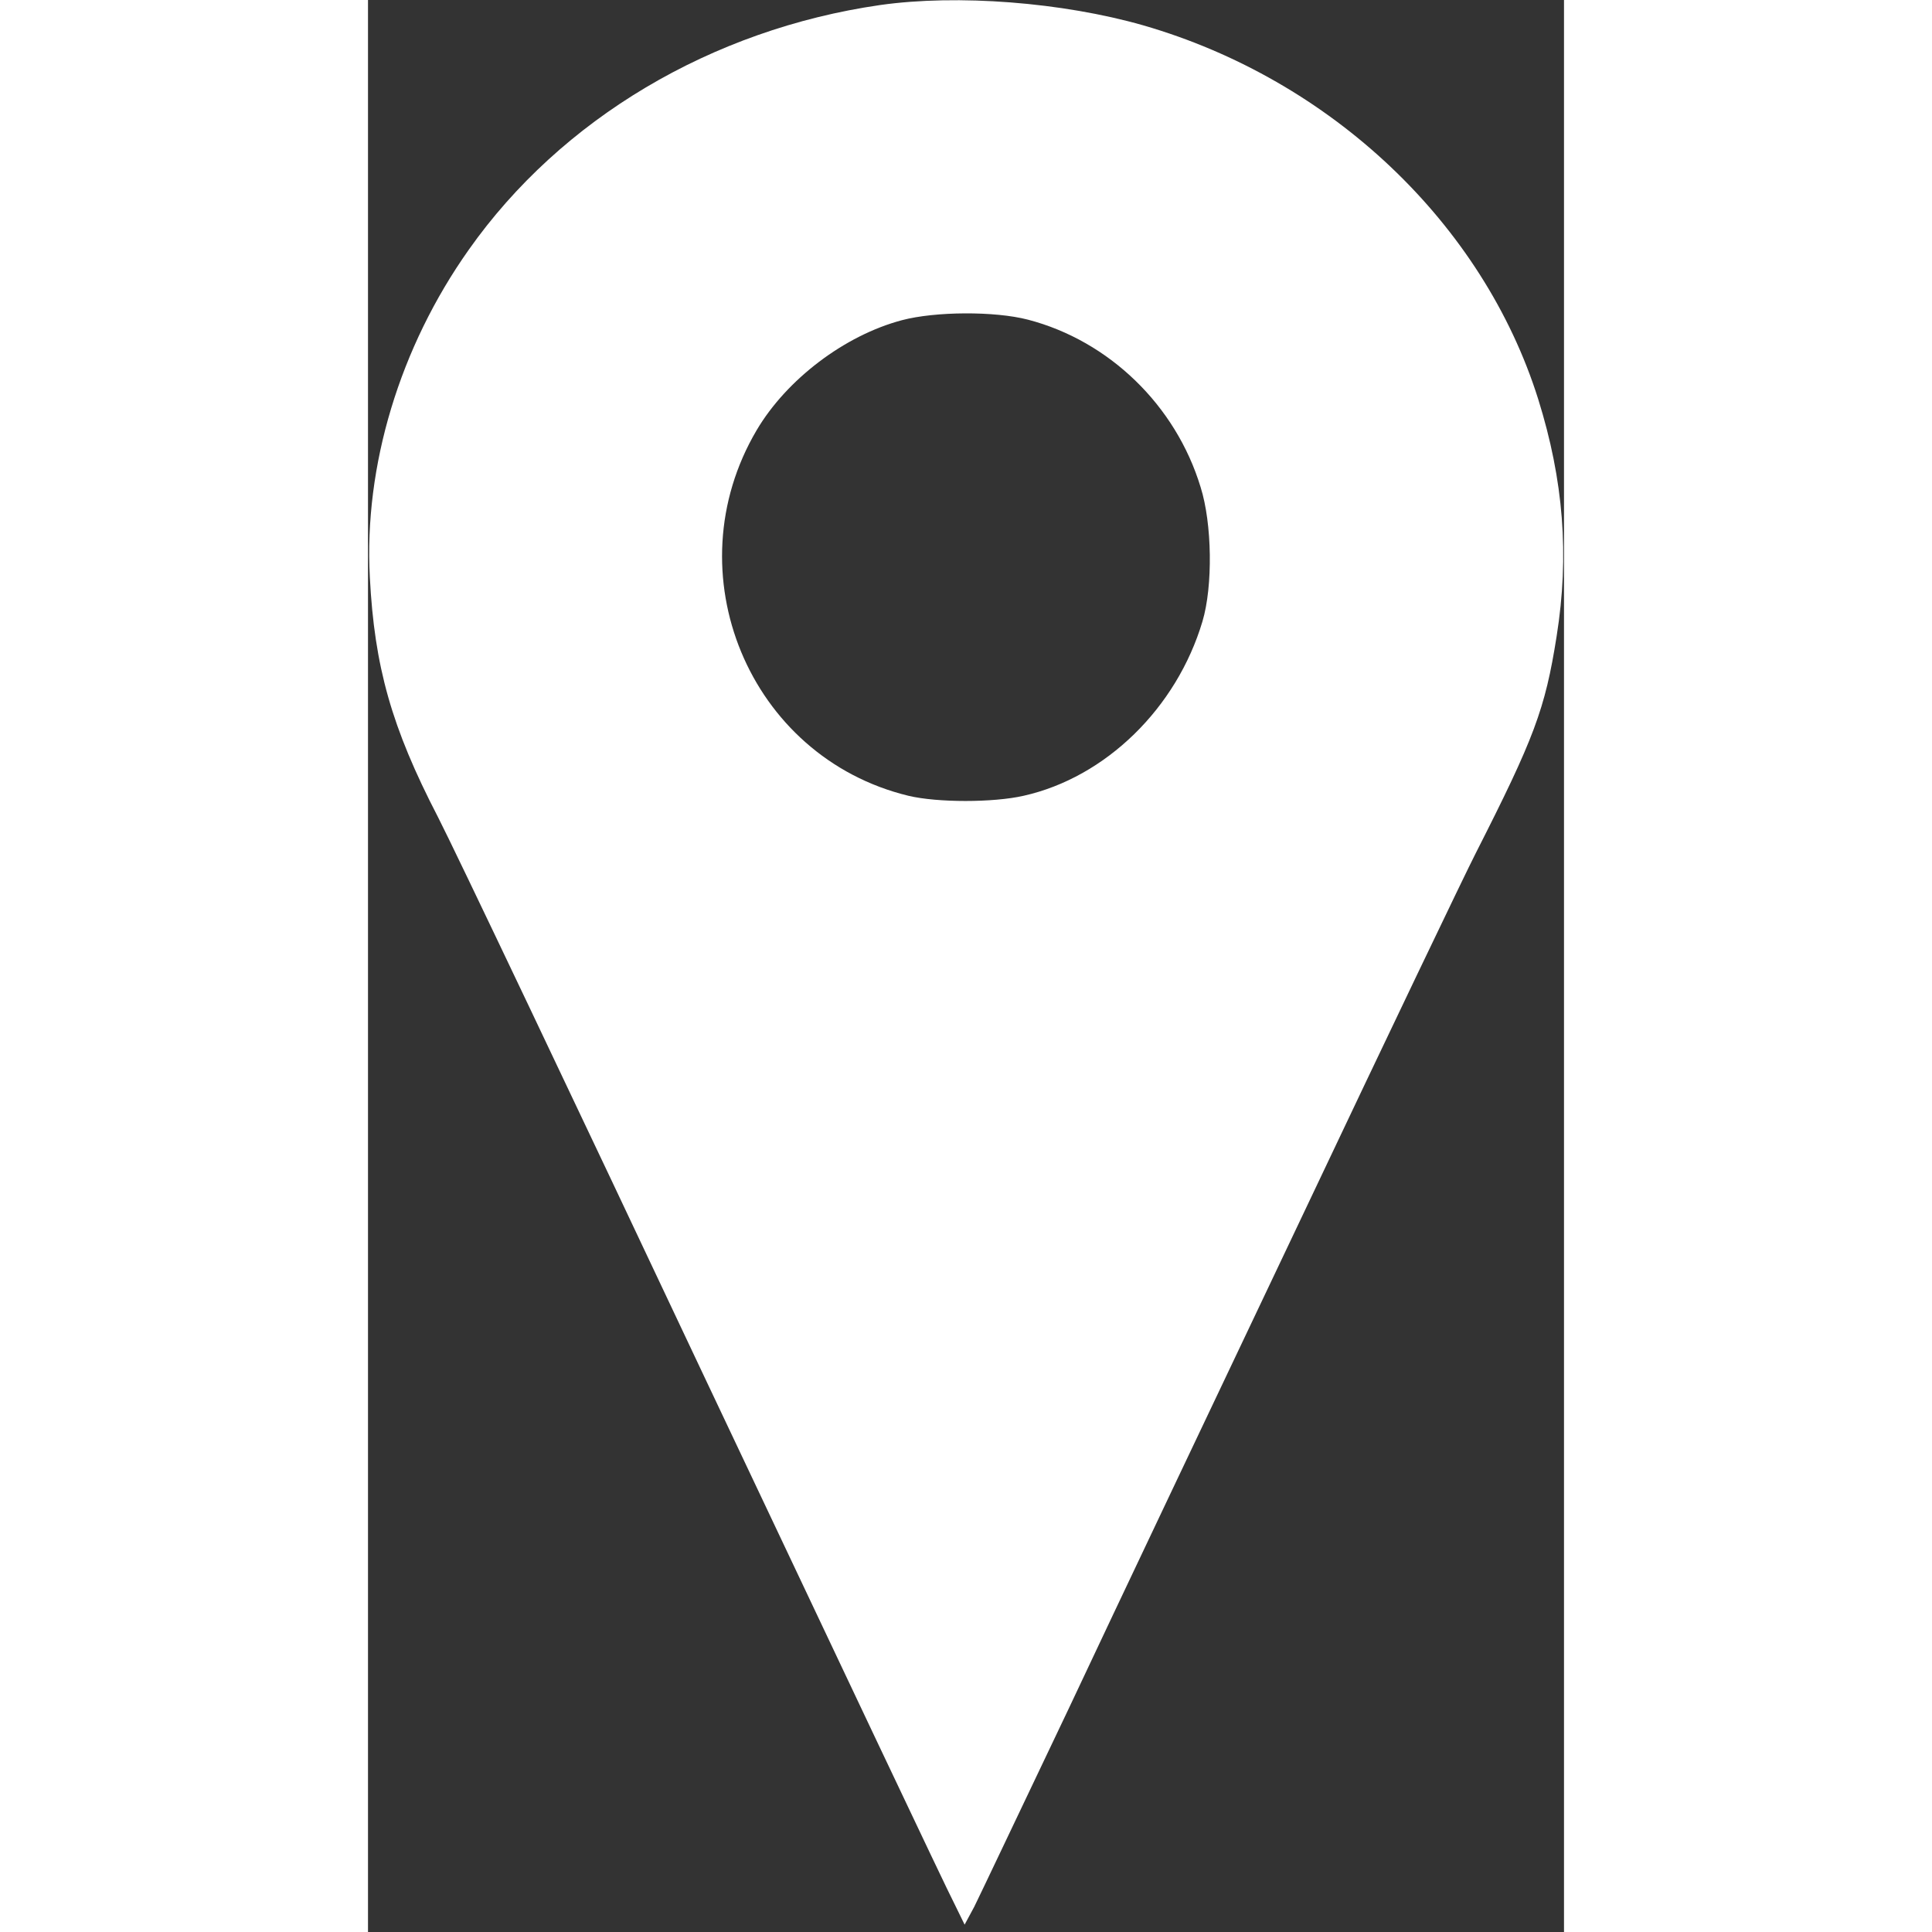
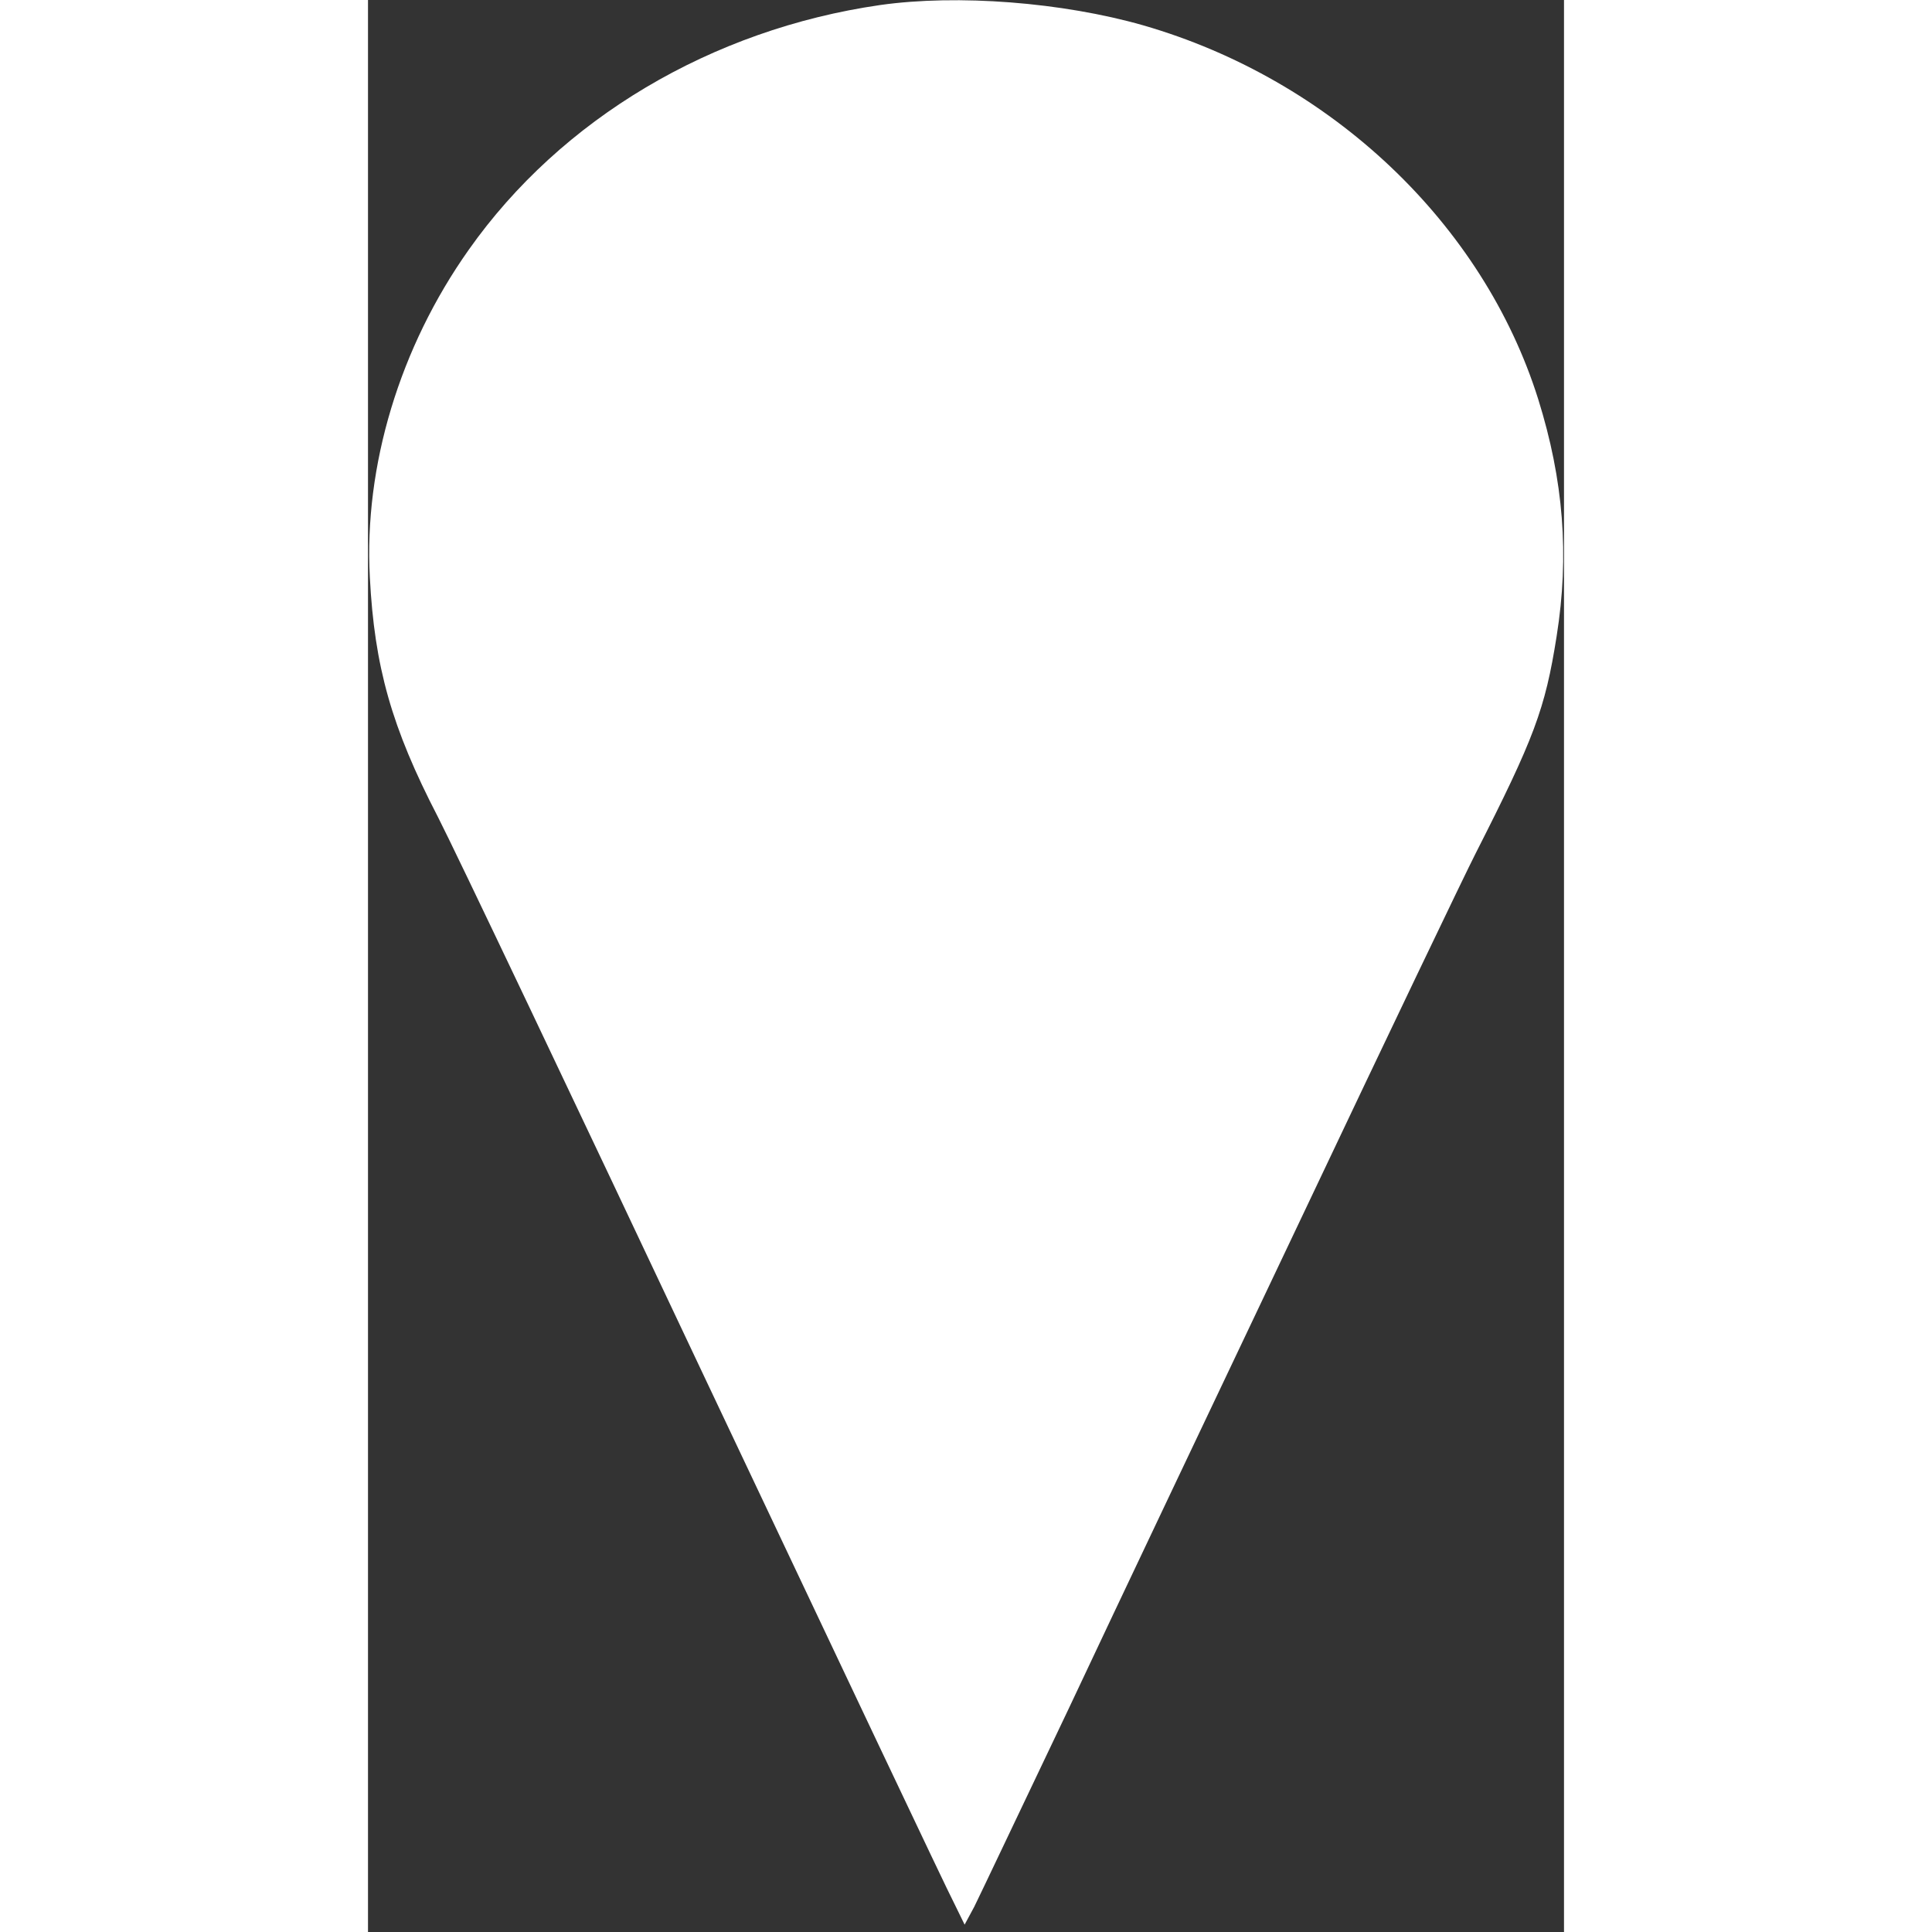
<svg xmlns="http://www.w3.org/2000/svg" width="40pt" height="40pt" viewBox="0 0 260 420" preserveAspectRatio="xMidYMid meet">
  <rect x="0" y="0" width="260" height="420" fill="#333333" stroke="none" />
  <g transform="translate(0,420) scale(0.1,-0.1)" fill="#ffffff" stroke="none">
-     <path d="M1113 4189 c-366 -53 -693 -247 -894 -532 -150 -212 -228 -470 -215 -712 10 -194 47 -326 148 -521 37 -72 299 -623 582 -1223 284 -600 526 -1112 540 -1138 l23 -47 21 39 c11 22 103 216 205 430 101 215 332 701 512 1080 180 380 348 731 373 780 127 250 151 313 176 472 28 176 15 339 -40 515 -120 382 -450 695 -859 813 -175 50 -403 68 -572 44z m322 -684 c176 -46 321 -186 375 -364 25 -79 27 -215 4 -292 -56 -188 -210 -339 -389 -379 -66 -15 -187 -15 -250 0 -347 84 -513 485 -330 795 65 110 191 206 316 239 72 19 201 20 274 1z" />
+     <path d="M1113 4189 c-366 -53 -693 -247 -894 -532 -150 -212 -228 -470 -215 -712 10 -194 47 -326 148 -521 37 -72 299 -623 582 -1223 284 -600 526 -1112 540 -1138 l23 -47 21 39 c11 22 103 216 205 430 101 215 332 701 512 1080 180 380 348 731 373 780 127 250 151 313 176 472 28 176 15 339 -40 515 -120 382 -450 695 -859 813 -175 50 -403 68 -572 44z m322 -684 z" />
  </g>
</svg>